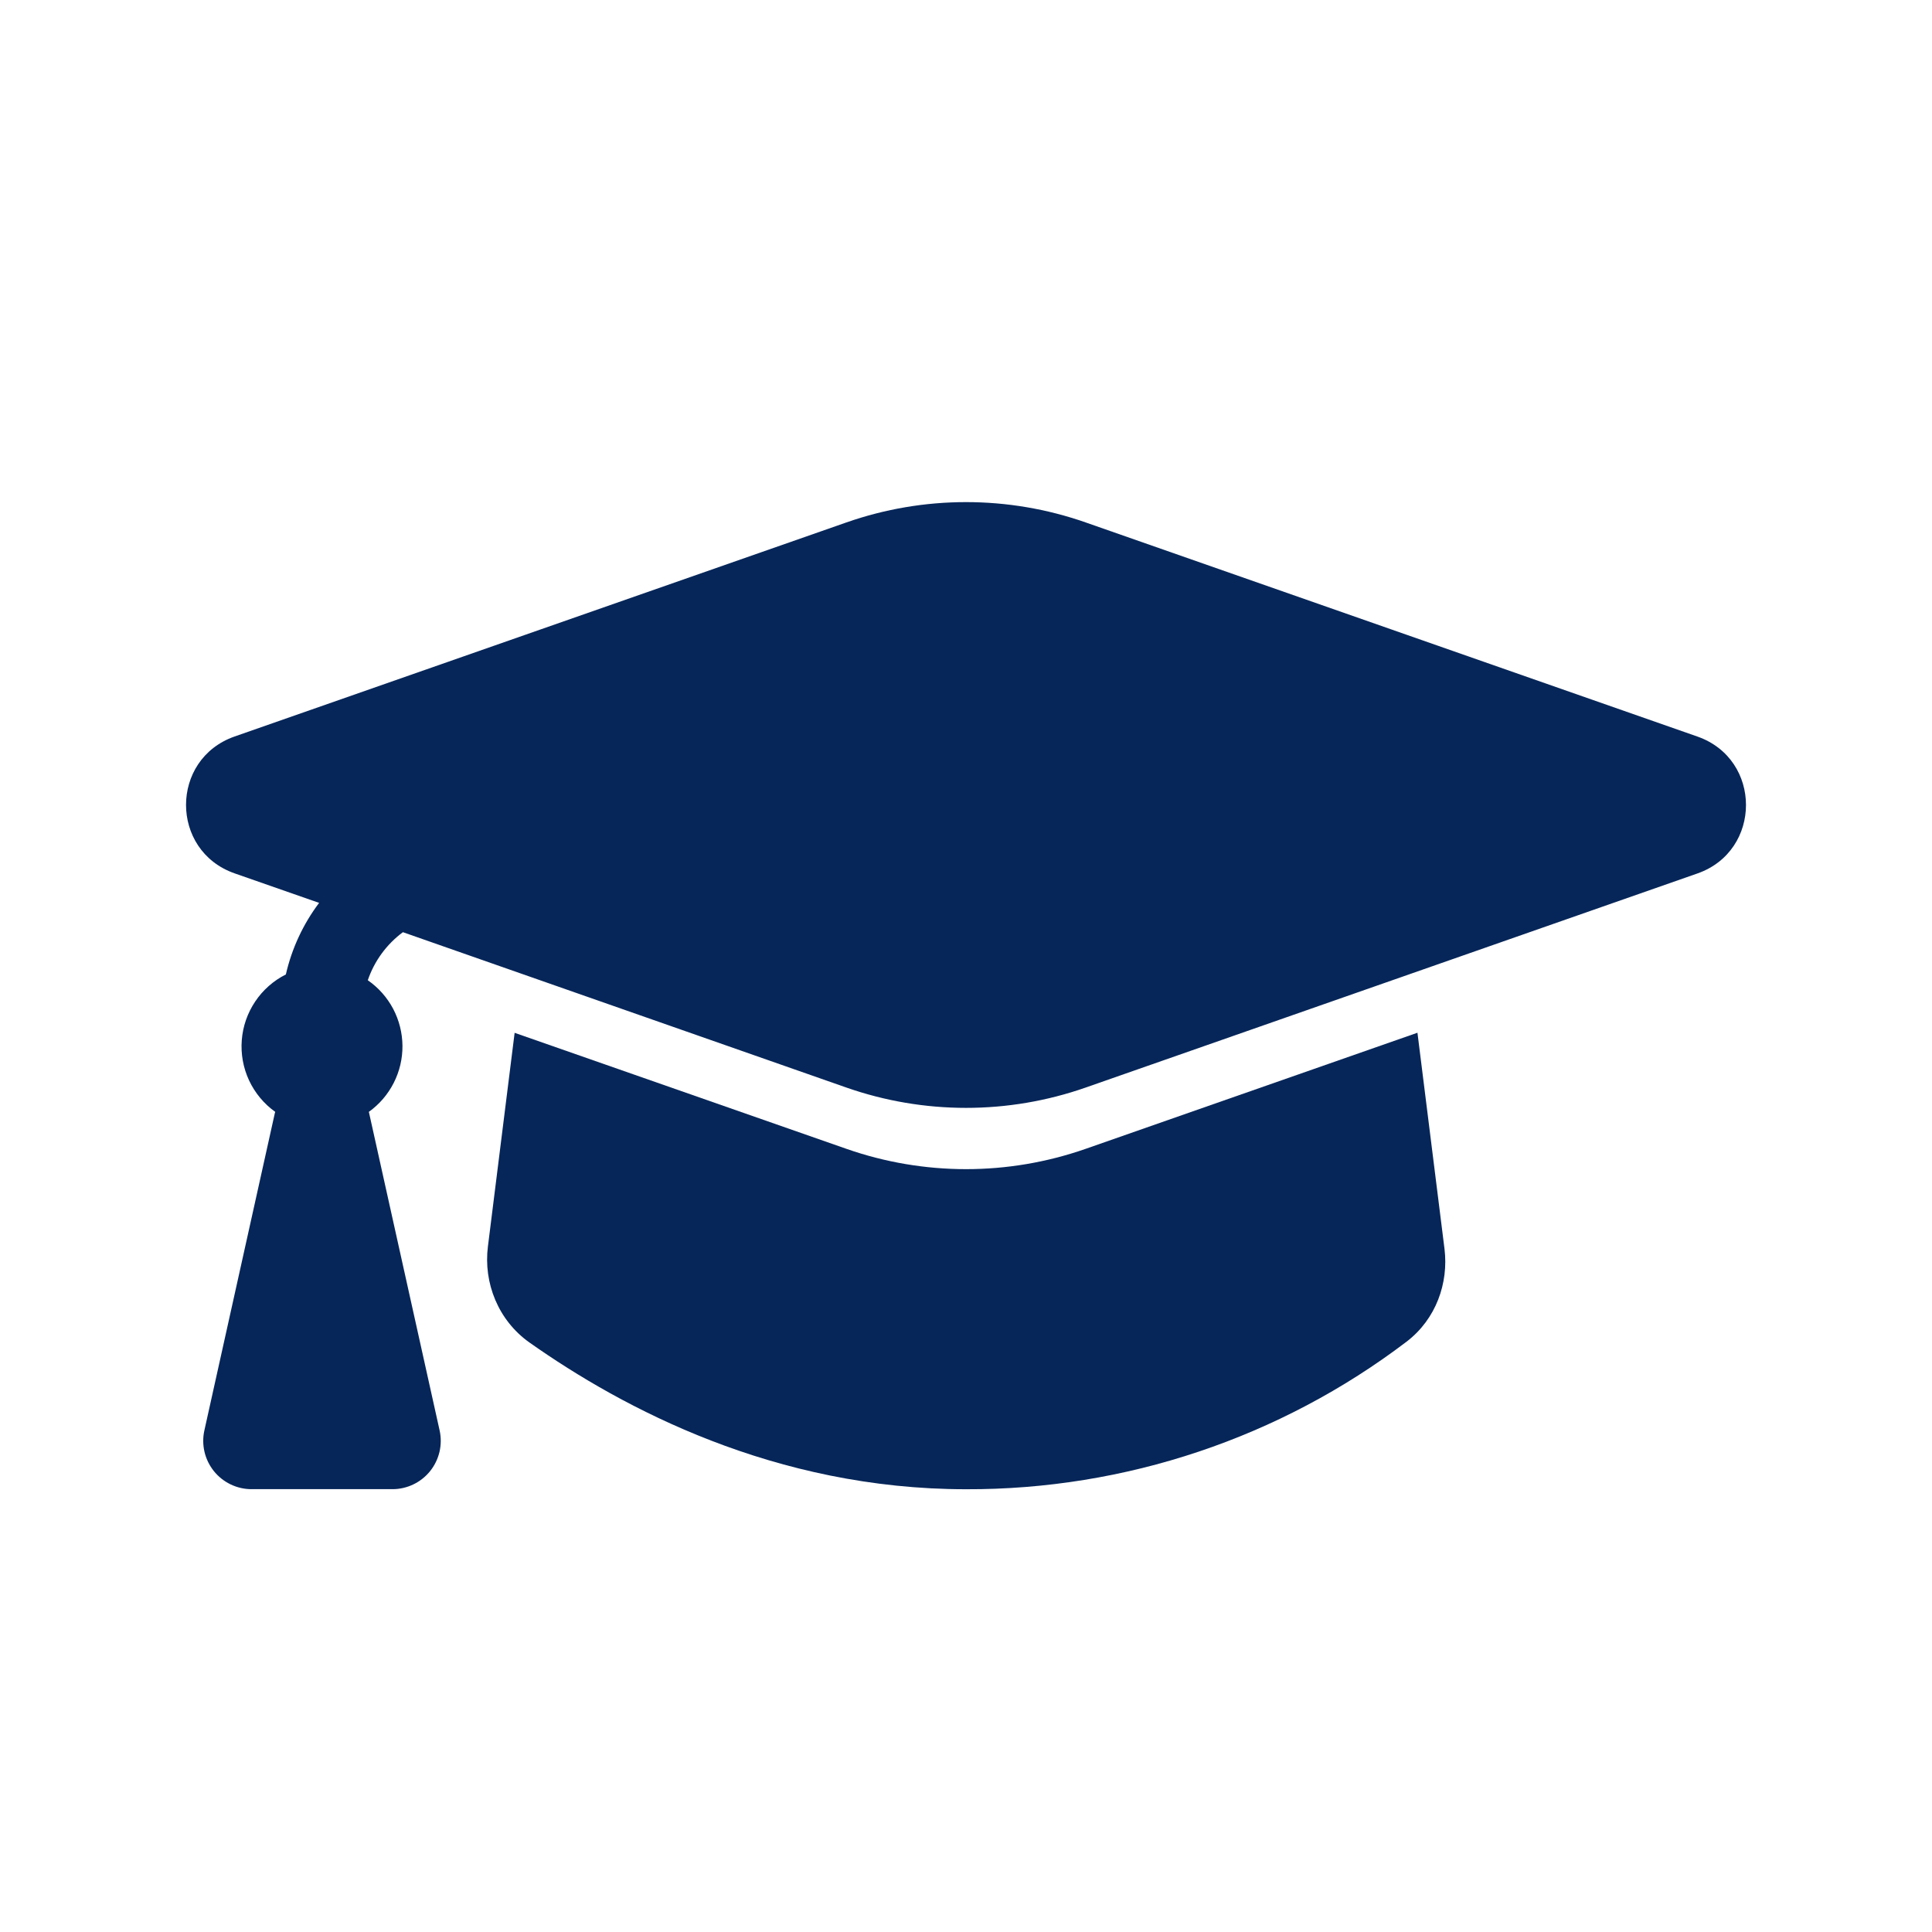
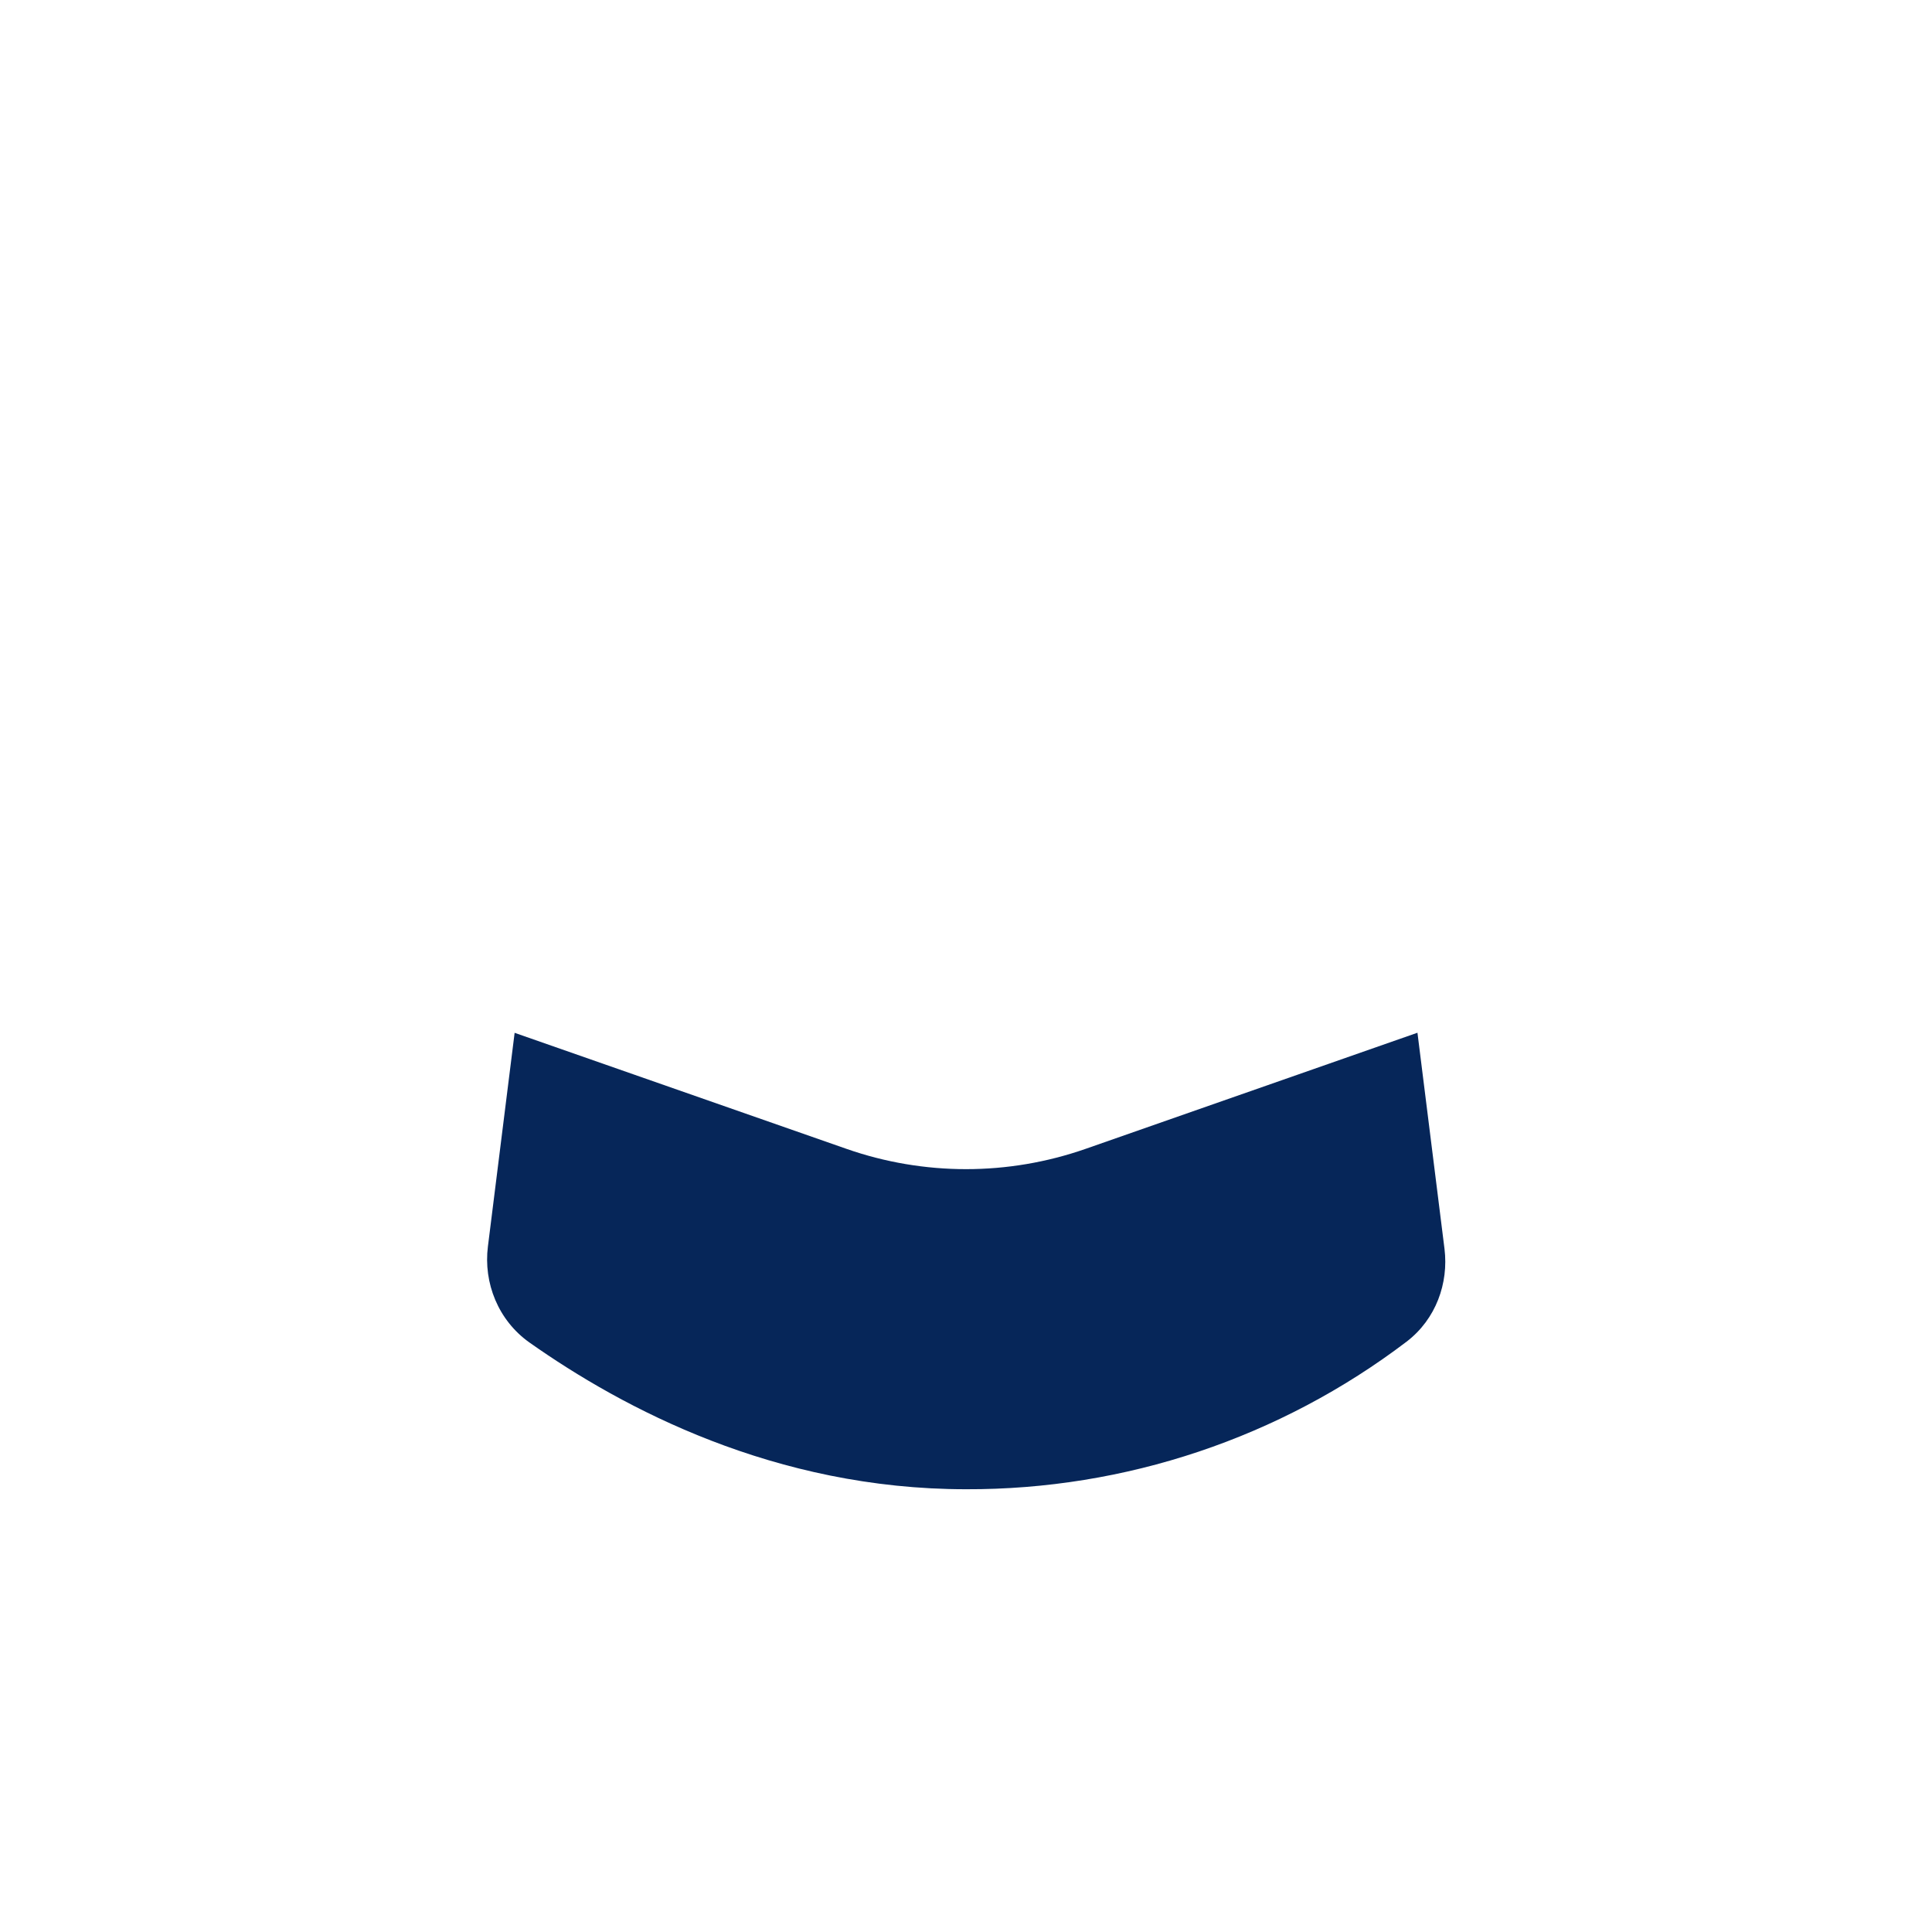
<svg xmlns="http://www.w3.org/2000/svg" width="70" height="70" viewBox="0 0 70 70" fill="none">
-   <path d="M30.666 18.929C33.473 17.947 36.53 17.947 39.337 18.929L61.504 26.688C63.846 27.51 63.846 30.823 61.504 31.646L39.337 39.404C36.53 40.386 33.473 40.386 30.666 39.404L14.598 33.775C14.007 34.213 13.563 34.82 13.326 35.516C13.71 35.782 14.025 36.137 14.244 36.55C14.462 36.964 14.578 37.423 14.582 37.891C14.586 38.358 14.477 38.82 14.265 39.236C14.053 39.653 13.744 40.013 13.364 40.285L13.376 40.337L15.928 51.826C15.985 52.082 15.983 52.347 15.924 52.602C15.864 52.857 15.749 53.095 15.585 53.3C15.421 53.504 15.214 53.669 14.978 53.782C14.742 53.896 14.483 53.955 14.222 53.955H9.114C8.852 53.956 8.594 53.897 8.357 53.783C8.121 53.67 7.913 53.505 7.749 53.301C7.585 53.096 7.469 52.858 7.409 52.603C7.35 52.347 7.348 52.082 7.405 51.826L9.957 40.335L9.972 40.285C9.563 39.993 9.237 39.6 9.024 39.145C8.812 38.69 8.721 38.188 8.76 37.687C8.798 37.186 8.966 36.704 9.246 36.287C9.525 35.87 9.908 35.532 10.357 35.306C10.572 34.367 10.982 33.483 11.562 32.713L8.499 31.643C6.154 30.82 6.154 27.507 8.499 26.685L30.666 18.929Z" fill="#062659" />
  <path d="M18.646 37.421L17.678 45.162C17.512 46.48 18.049 47.845 19.195 48.65C22.569 51.027 28.07 53.958 35.003 53.958C40.767 53.976 46.377 52.096 50.966 48.609C52.031 47.793 52.489 46.489 52.337 45.249L51.357 37.418L39.337 41.624C36.53 42.606 33.473 42.606 30.666 41.624L18.646 37.421Z" fill="#062659" />
</svg>